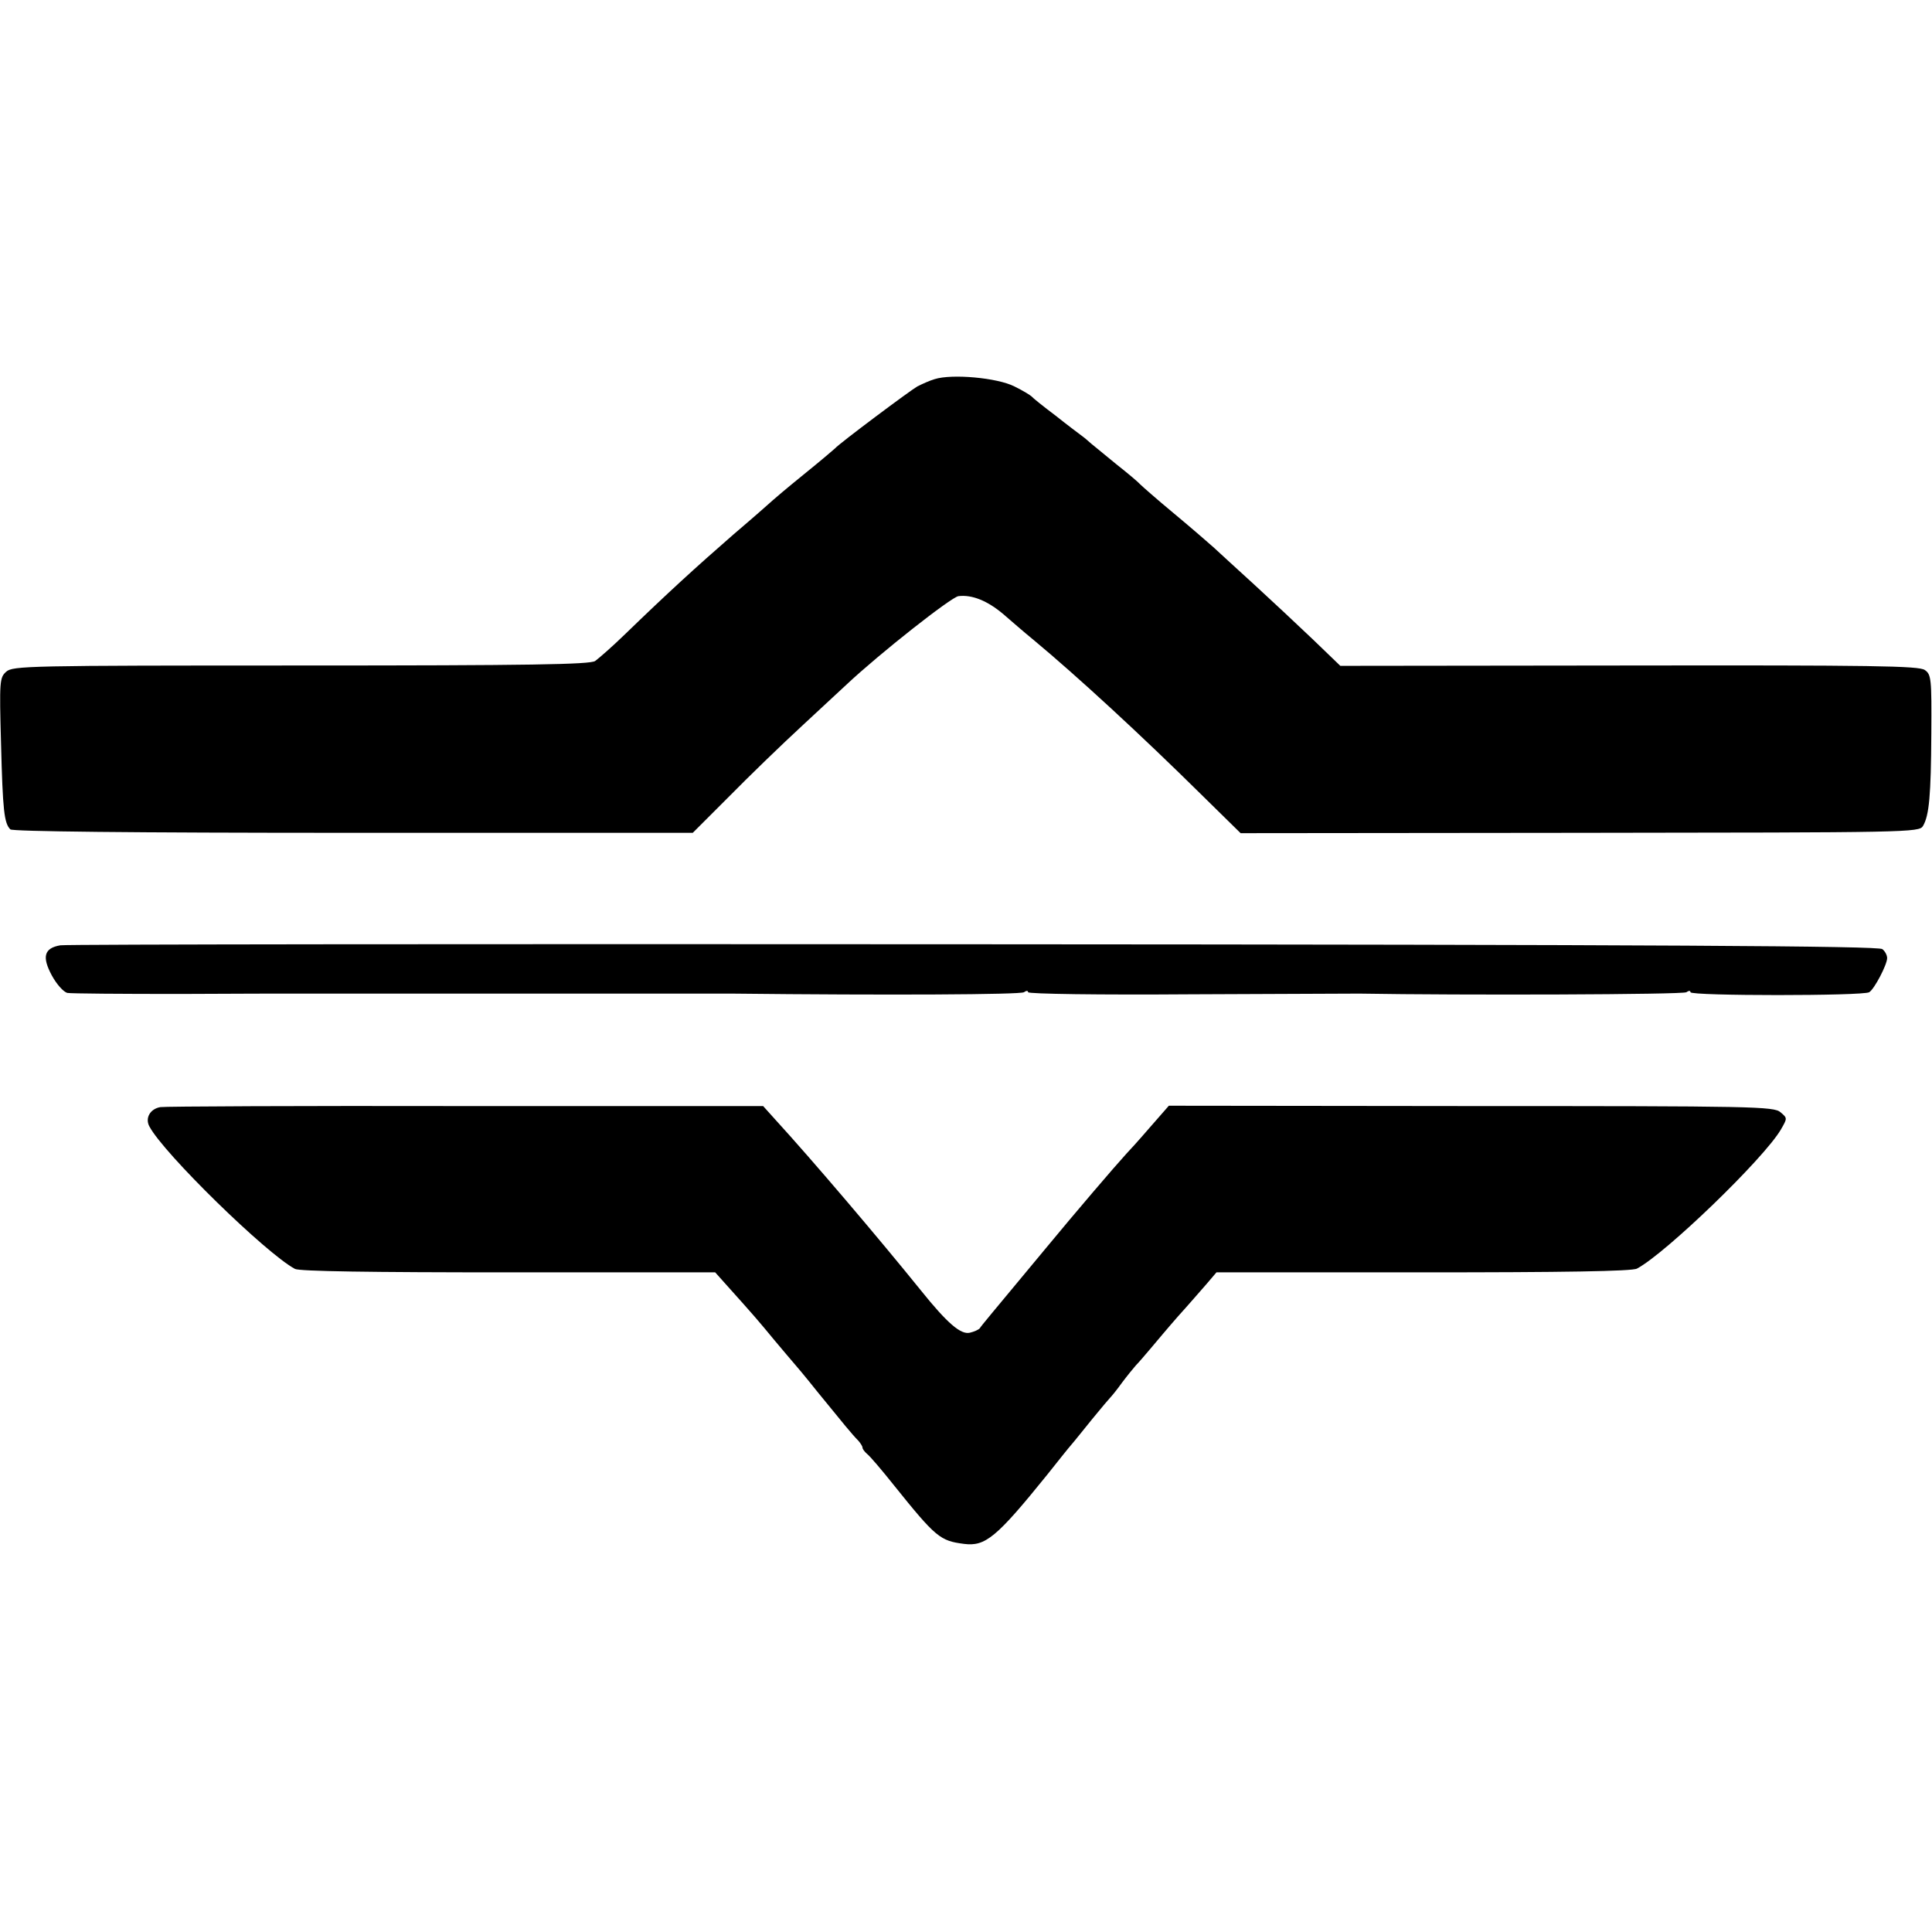
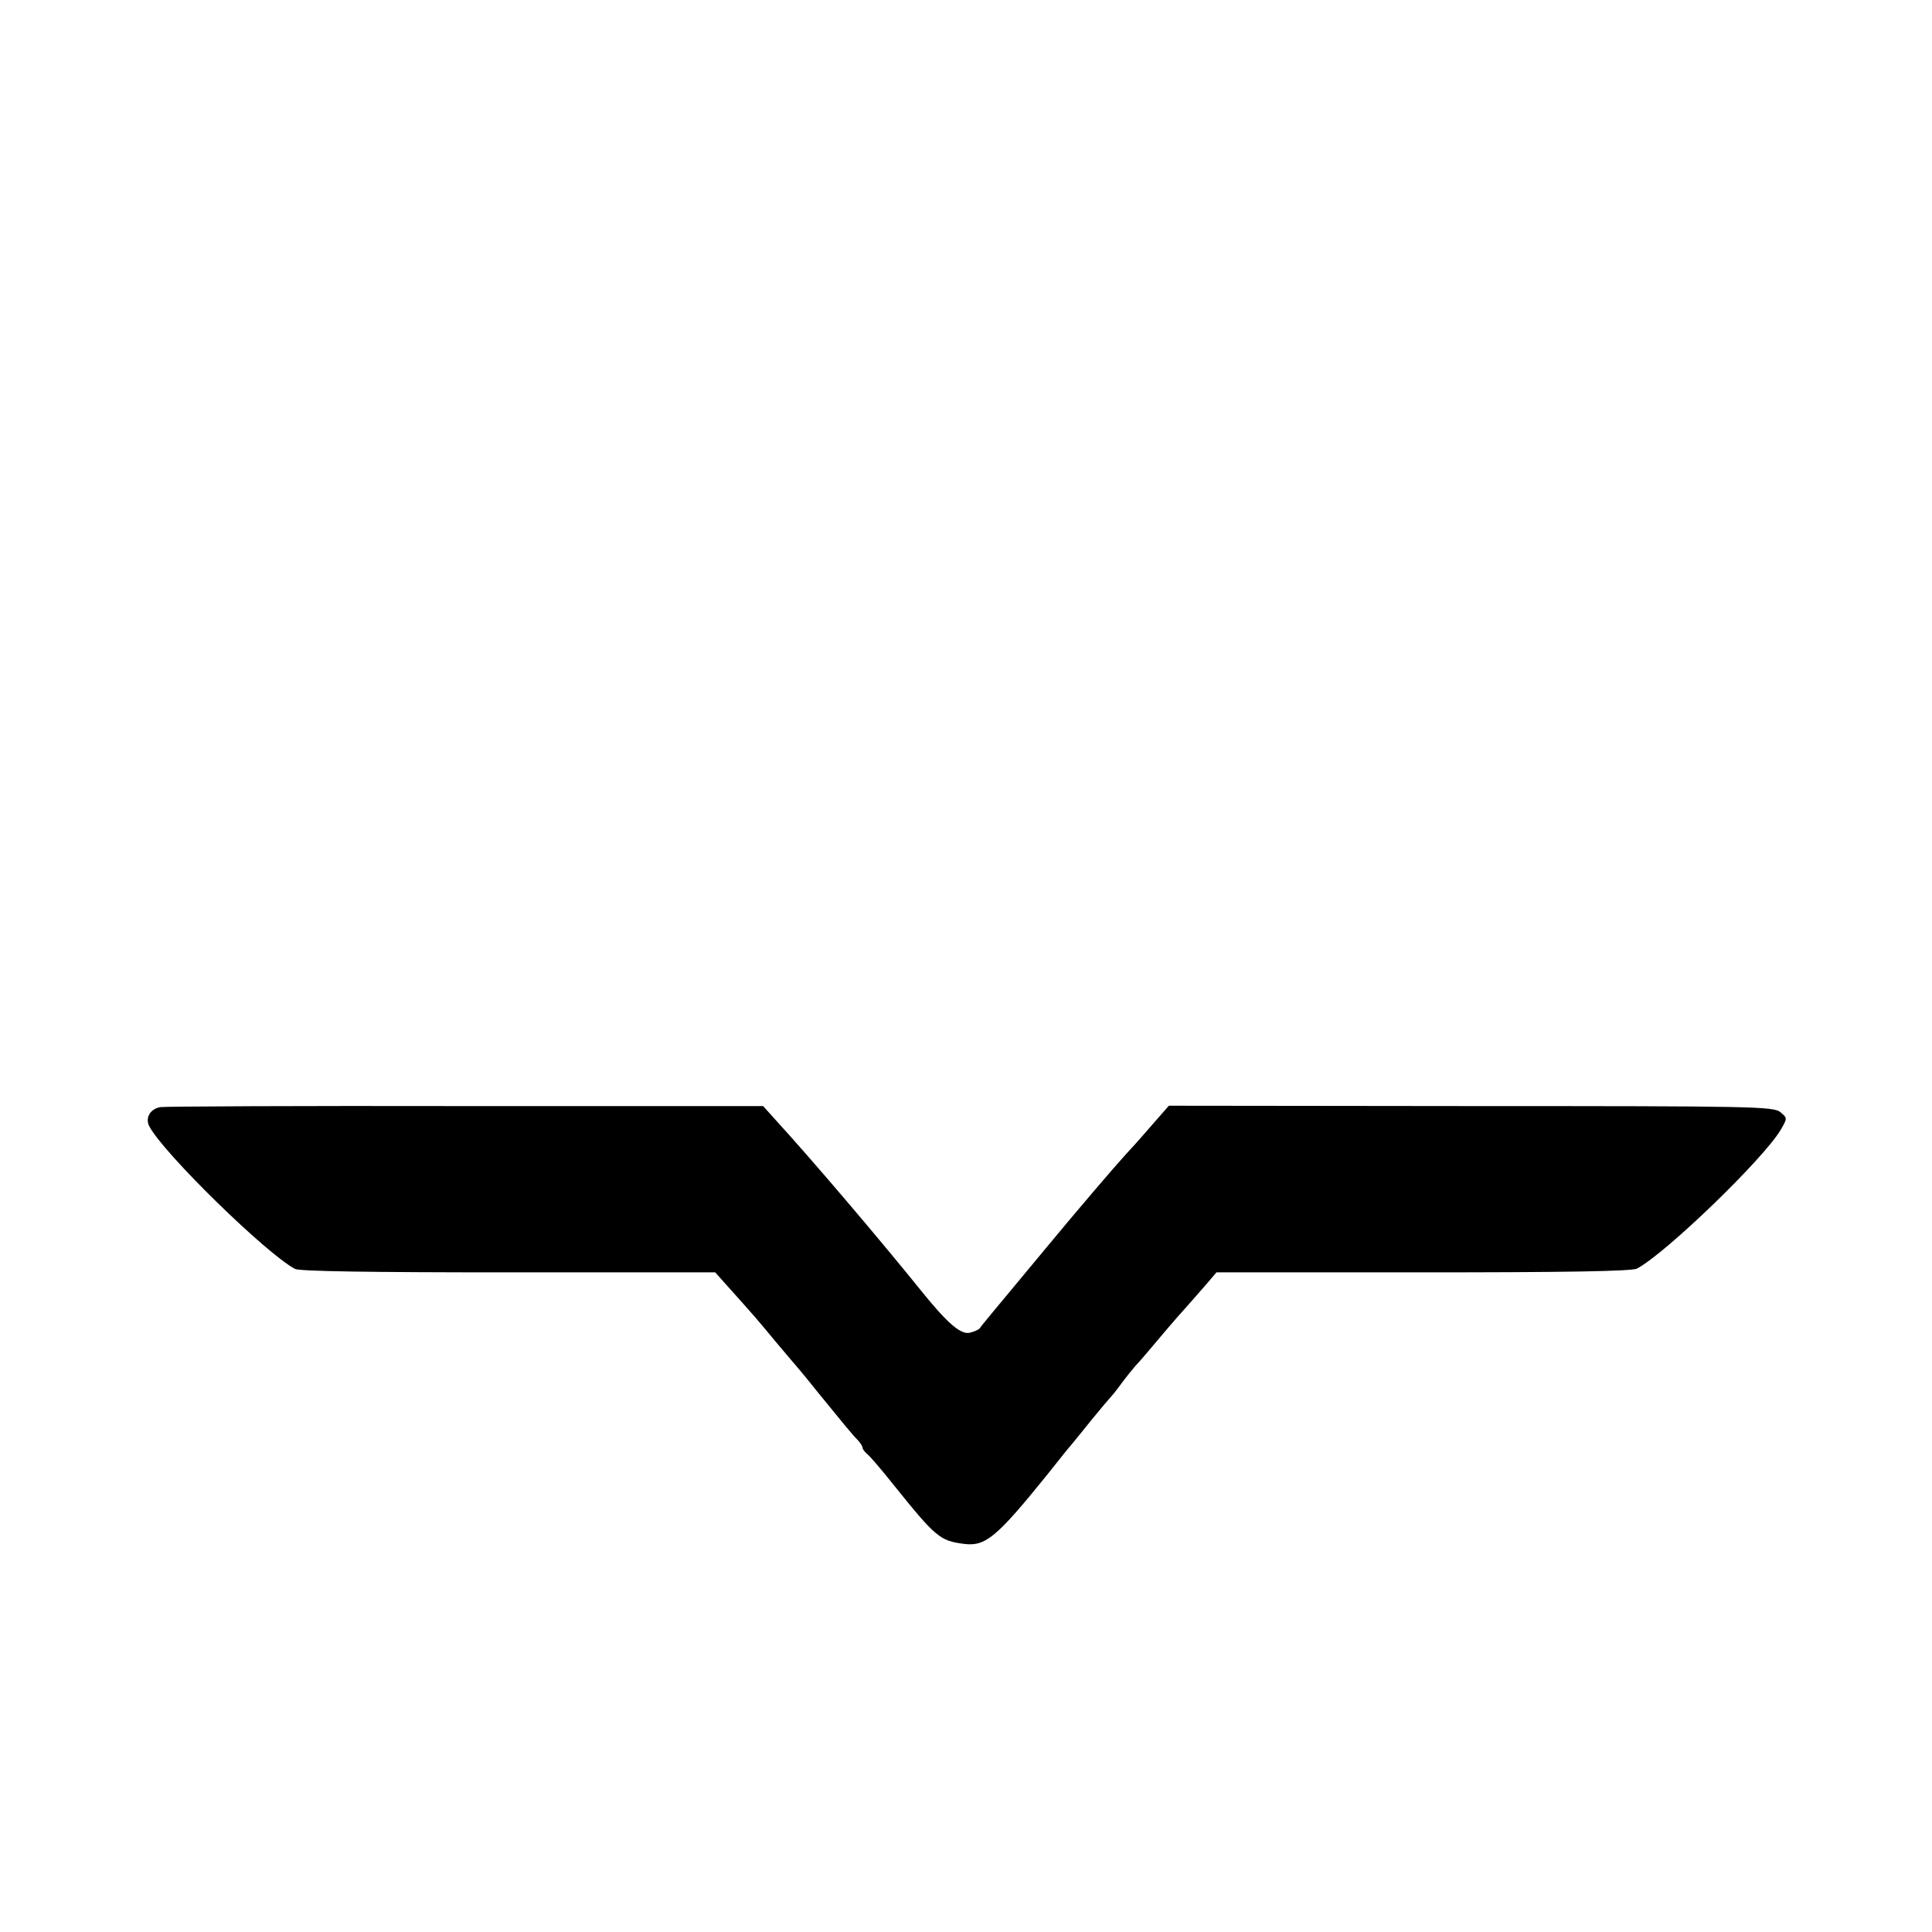
<svg xmlns="http://www.w3.org/2000/svg" version="1.0" width="560pt" height="560pt" viewBox="0 0 560 560" preserveAspectRatio="xMidYMid meet">
  <g transform="translate(0,560) scale(0.1,-0.1)" fill="#000000" stroke="none">
-     <path d="M2709 4501 c-14 -4 -36 -14 -50 -21 -21 -12 -226 -165 -239 -180 -3 -3 -43 -37 -90 -75 -47 -38 -87 -72 -90 -75 -3 -3 -54 -48 -115 -100 -109 -95 -189 -168 -314 -289 -36 -35 -75 -69 -86 -77 -16 -10 -186 -13 -853 -13 -792 0 -835 -1 -854 -18 -19 -17 -20 -27 -15 -208 5 -195 9 -231 27 -249 6 -6 340 -10 994 -10 l984 0 104 104 c57 58 154 152 217 210 62 58 119 110 125 116 97 91 303 253 324 256 40 5 85 -14 130 -52 22 -19 61 -53 88 -75 124 -103 311 -275 488 -450 l112 -110 983 1 c957 1 984 1 995 20 18 31 23 89 24 268 1 159 0 171 -19 184 -17 12 -151 14 -857 13 l-837 -1 -81 78 c-44 42 -120 113 -168 157 -48 44 -102 93 -119 109 -18 16 -70 61 -117 100 -47 39 -89 76 -95 82 -5 6 -37 33 -70 59 -32 26 -65 53 -72 59 -7 6 -18 16 -25 21 -8 6 -43 32 -78 60 -36 27 -67 52 -70 56 -3 3 -25 17 -50 29 -49 25 -181 37 -231 21z" />
-     <path d="M175 2860 c-47 -8 -54 -33 -25 -87 14 -26 34 -48 45 -51 11 -2 157 -3 325 -3 168 1 312 1 320 1 8 0 152 0 320 0 168 0 312 0 320 0 8 0 152 0 320 0 168 0 312 0 320 0 459 -5 838 -3 848 4 7 5 12 5 12 0 0 -5 208 -8 472 -6 260 1 480 2 488 2 297 -5 938 -3 948 4 7 5 12 5 12 0 0 -11 501 -11 518 0 15 9 52 80 52 99 0 8 -6 20 -14 26 -11 9 -631 13 -2633 14 -1441 1 -2632 0 -2648 -3z" />
    <path d="M465 2391 c-30 -5 -45 -32 -32 -56 41 -78 339 -369 422 -413 13 -7 219 -10 619 -10 l599 0 34 -38 c79 -88 91 -102 138 -159 28 -33 52 -62 55 -65 3 -3 35 -41 70 -85 75 -92 100 -123 118 -141 6 -7 12 -16 12 -20 0 -4 6 -12 13 -18 8 -6 43 -47 78 -91 122 -152 134 -161 203 -170 62 -8 94 18 241 200 31 39 62 78 70 87 8 9 35 43 61 75 26 32 50 60 53 63 3 3 18 21 33 42 15 20 33 42 40 50 7 7 26 29 42 48 16 19 52 62 81 95 30 33 66 75 82 93 l29 34 600 0 c401 0 606 3 619 11 83 44 367 318 417 403 19 33 19 33 -1 50 -19 17 -79 18 -896 18 l-877 1 -56 -64 c-31 -36 -61 -69 -67 -75 -33 -36 -146 -168 -236 -277 -162 -195 -184 -221 -189 -229 -3 -4 -16 -10 -29 -13 -26 -6 -65 27 -142 123 -121 150 -314 377 -421 494 l-36 40 -864 0 c-476 1 -873 -1 -883 -3z" />
  </g>
</svg>